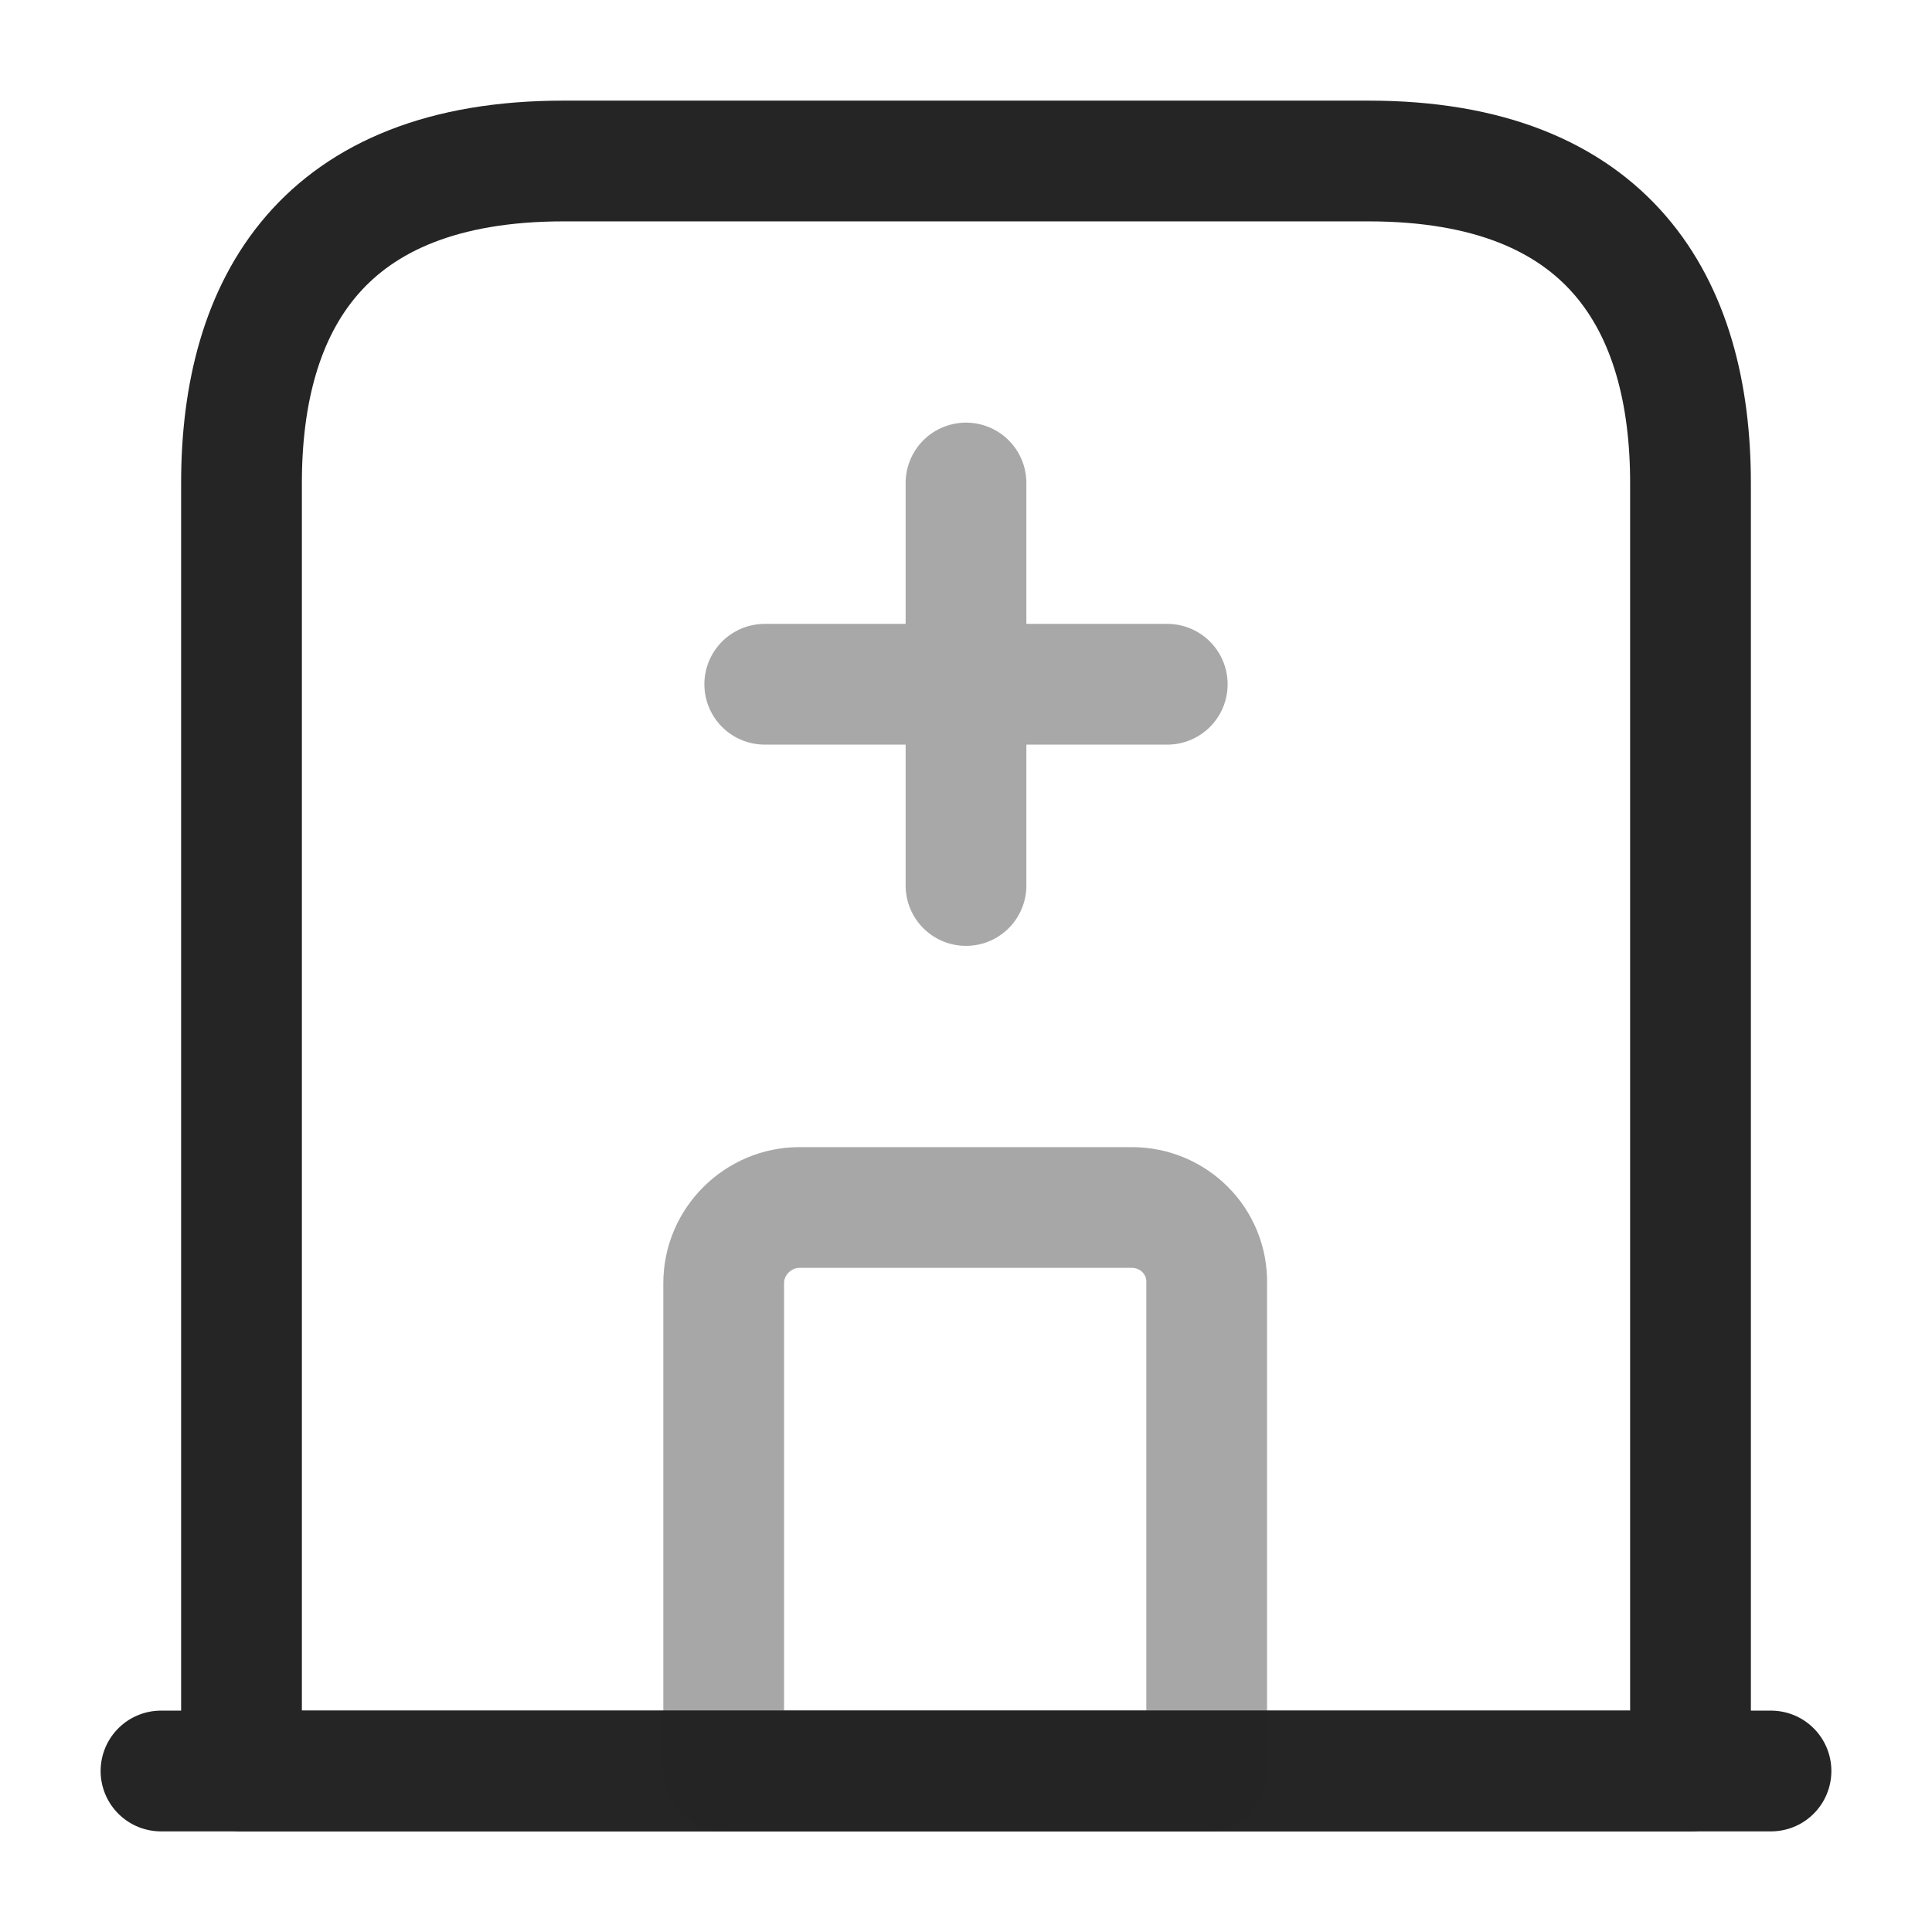
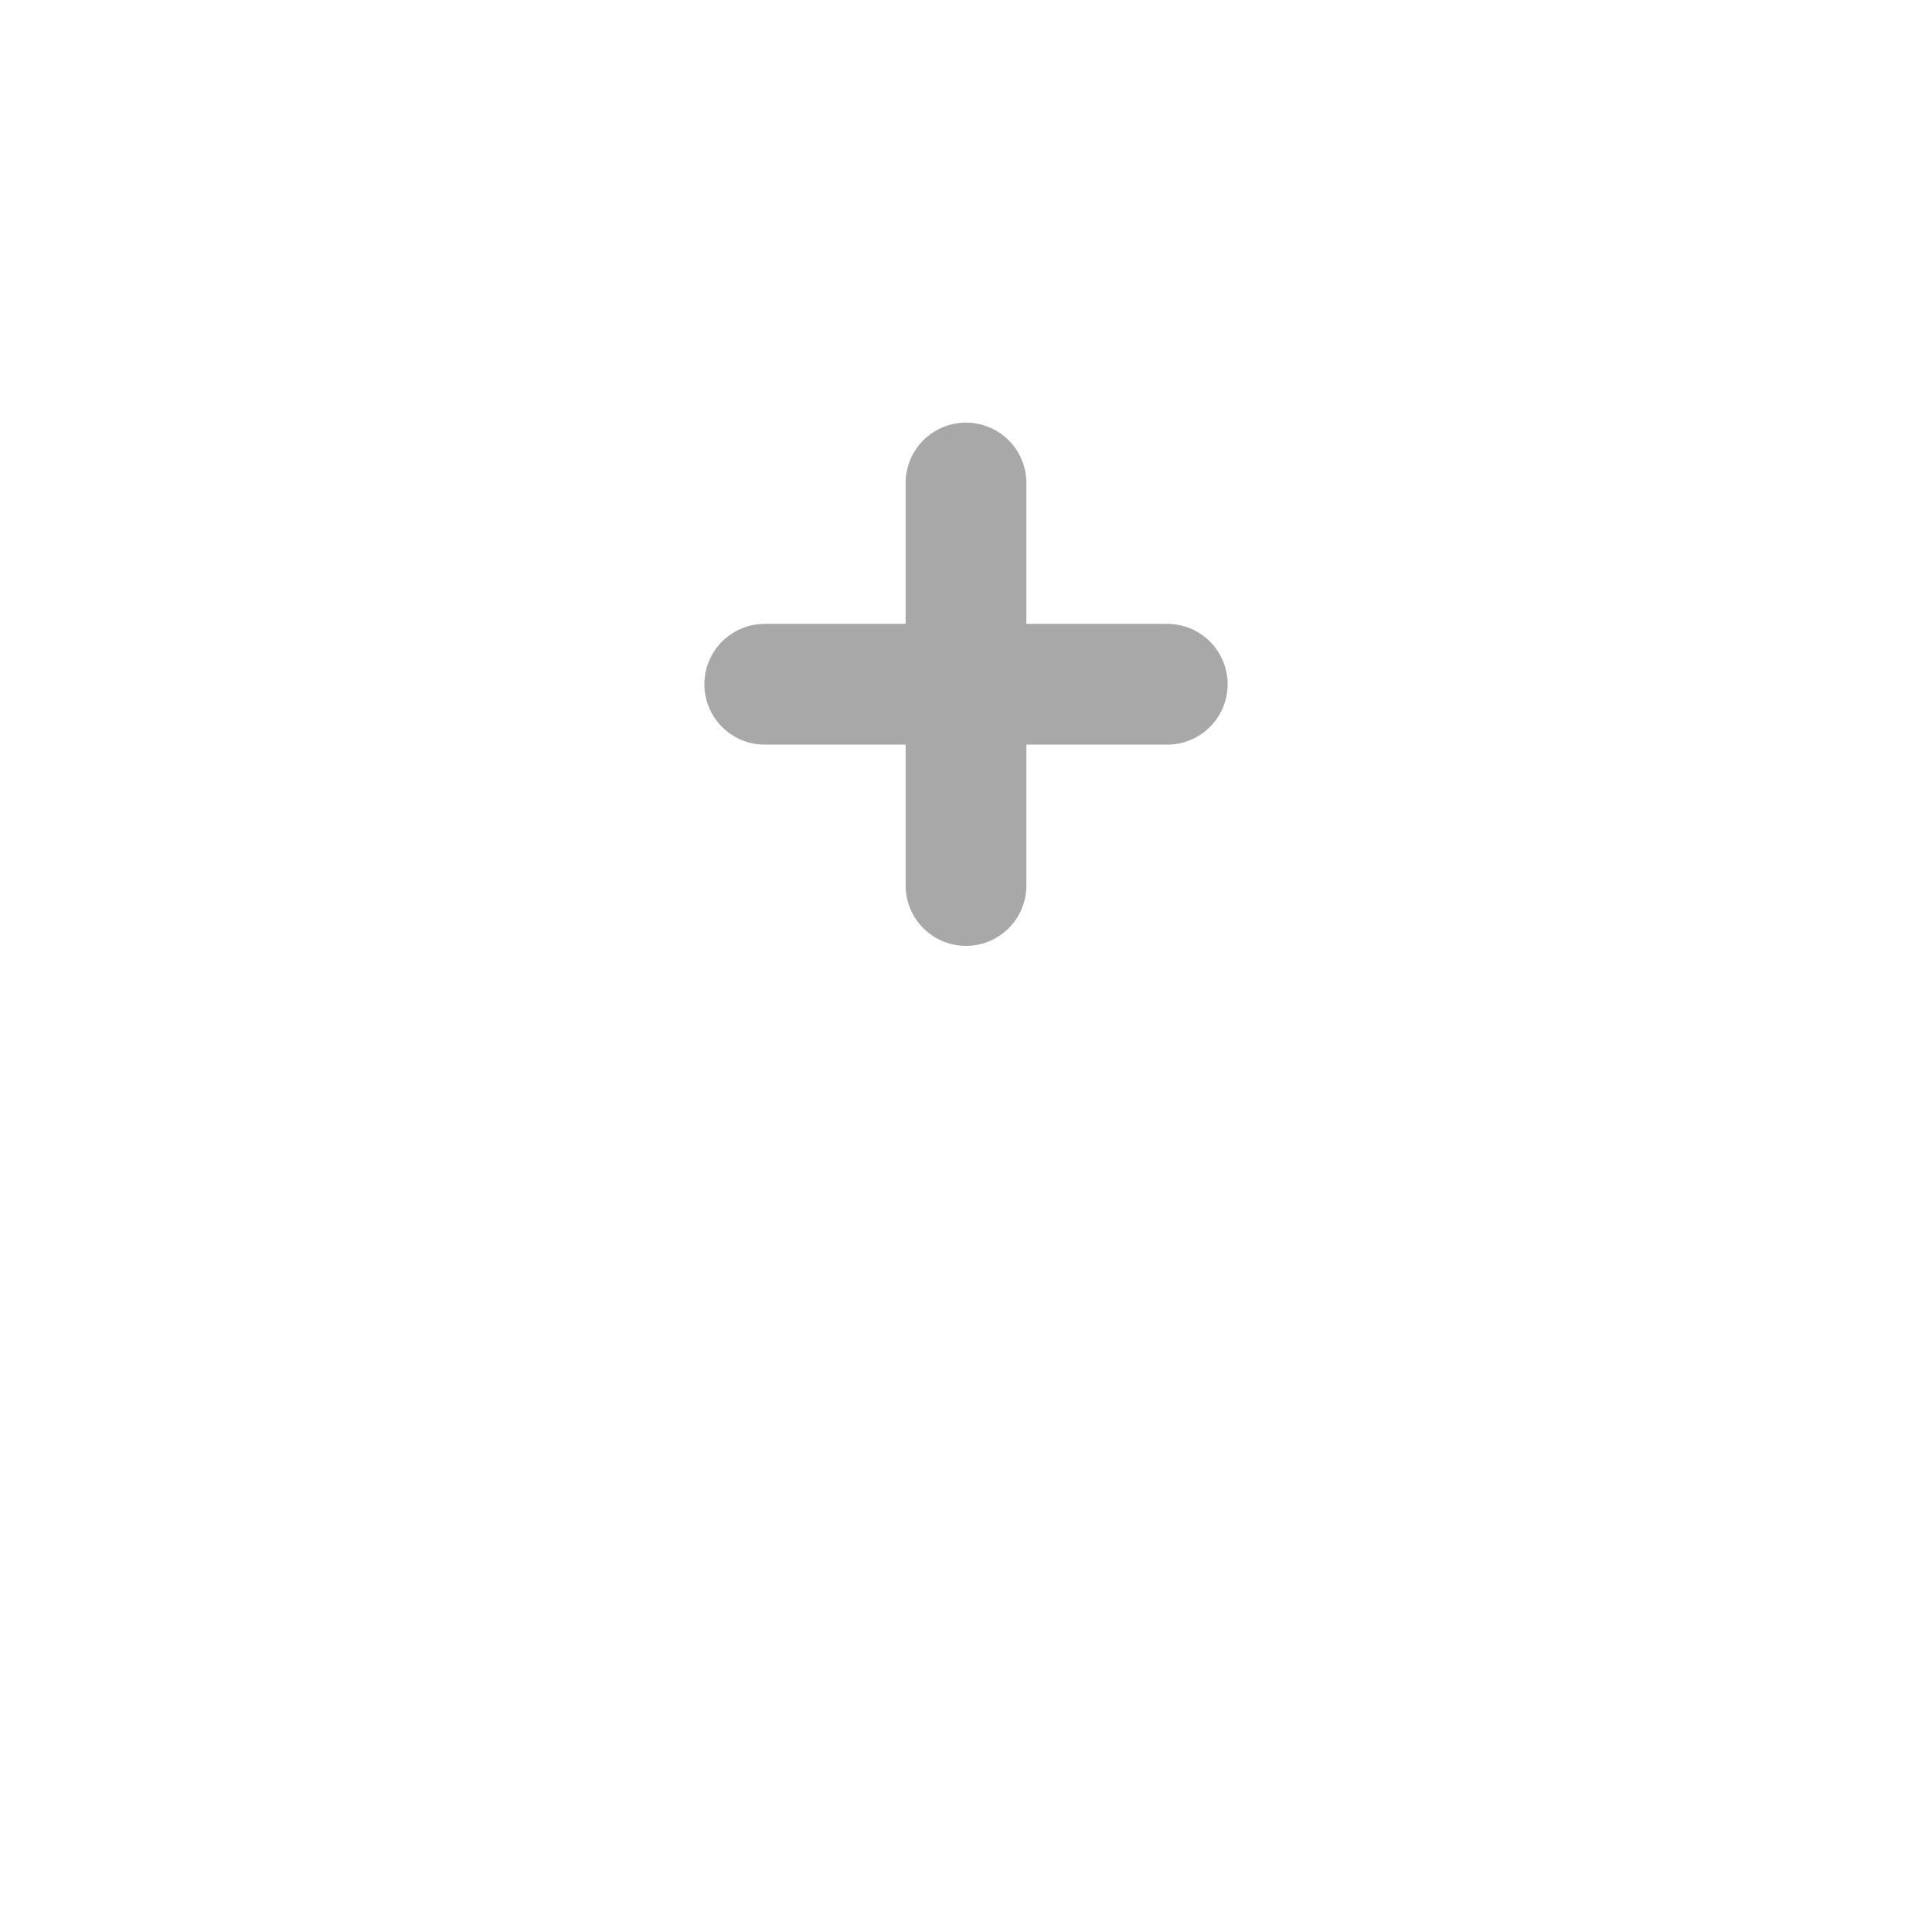
<svg xmlns="http://www.w3.org/2000/svg" width="60" height="60" viewBox="0 0 60 60" fill="none">
-   <path d="M5 55H55" stroke="#252525" stroke-width="3.75" stroke-miterlimit="10" stroke-linecap="round" stroke-linejoin="round" />
-   <path d="M42.5 5H17.5C10 5 7.5 9.475 7.5 15V55H52.5V15C52.5 9.475 50 5 42.5 5Z" stroke="#252525" stroke-width="3.75" stroke-miterlimit="10" stroke-linecap="round" stroke-linejoin="round" />
-   <path opacity="0.4" d="M35.15 37.5H24.825C23.55 37.5 22.475 38.55 22.475 39.85V55H37.475V39.85C37.5 38.55 36.45 37.5 35.15 37.5Z" stroke="#252525" stroke-width="3.75" stroke-miterlimit="10" stroke-linecap="round" stroke-linejoin="round" />
  <g opacity="0.4">
    <path d="M30 15V27.5" stroke="#252525" stroke-width="3.75" stroke-miterlimit="10" stroke-linecap="round" stroke-linejoin="round" />
    <path d="M23.75 21.25H36.25" stroke="#252525" stroke-width="3.75" stroke-miterlimit="10" stroke-linecap="round" stroke-linejoin="round" />
  </g>
</svg>